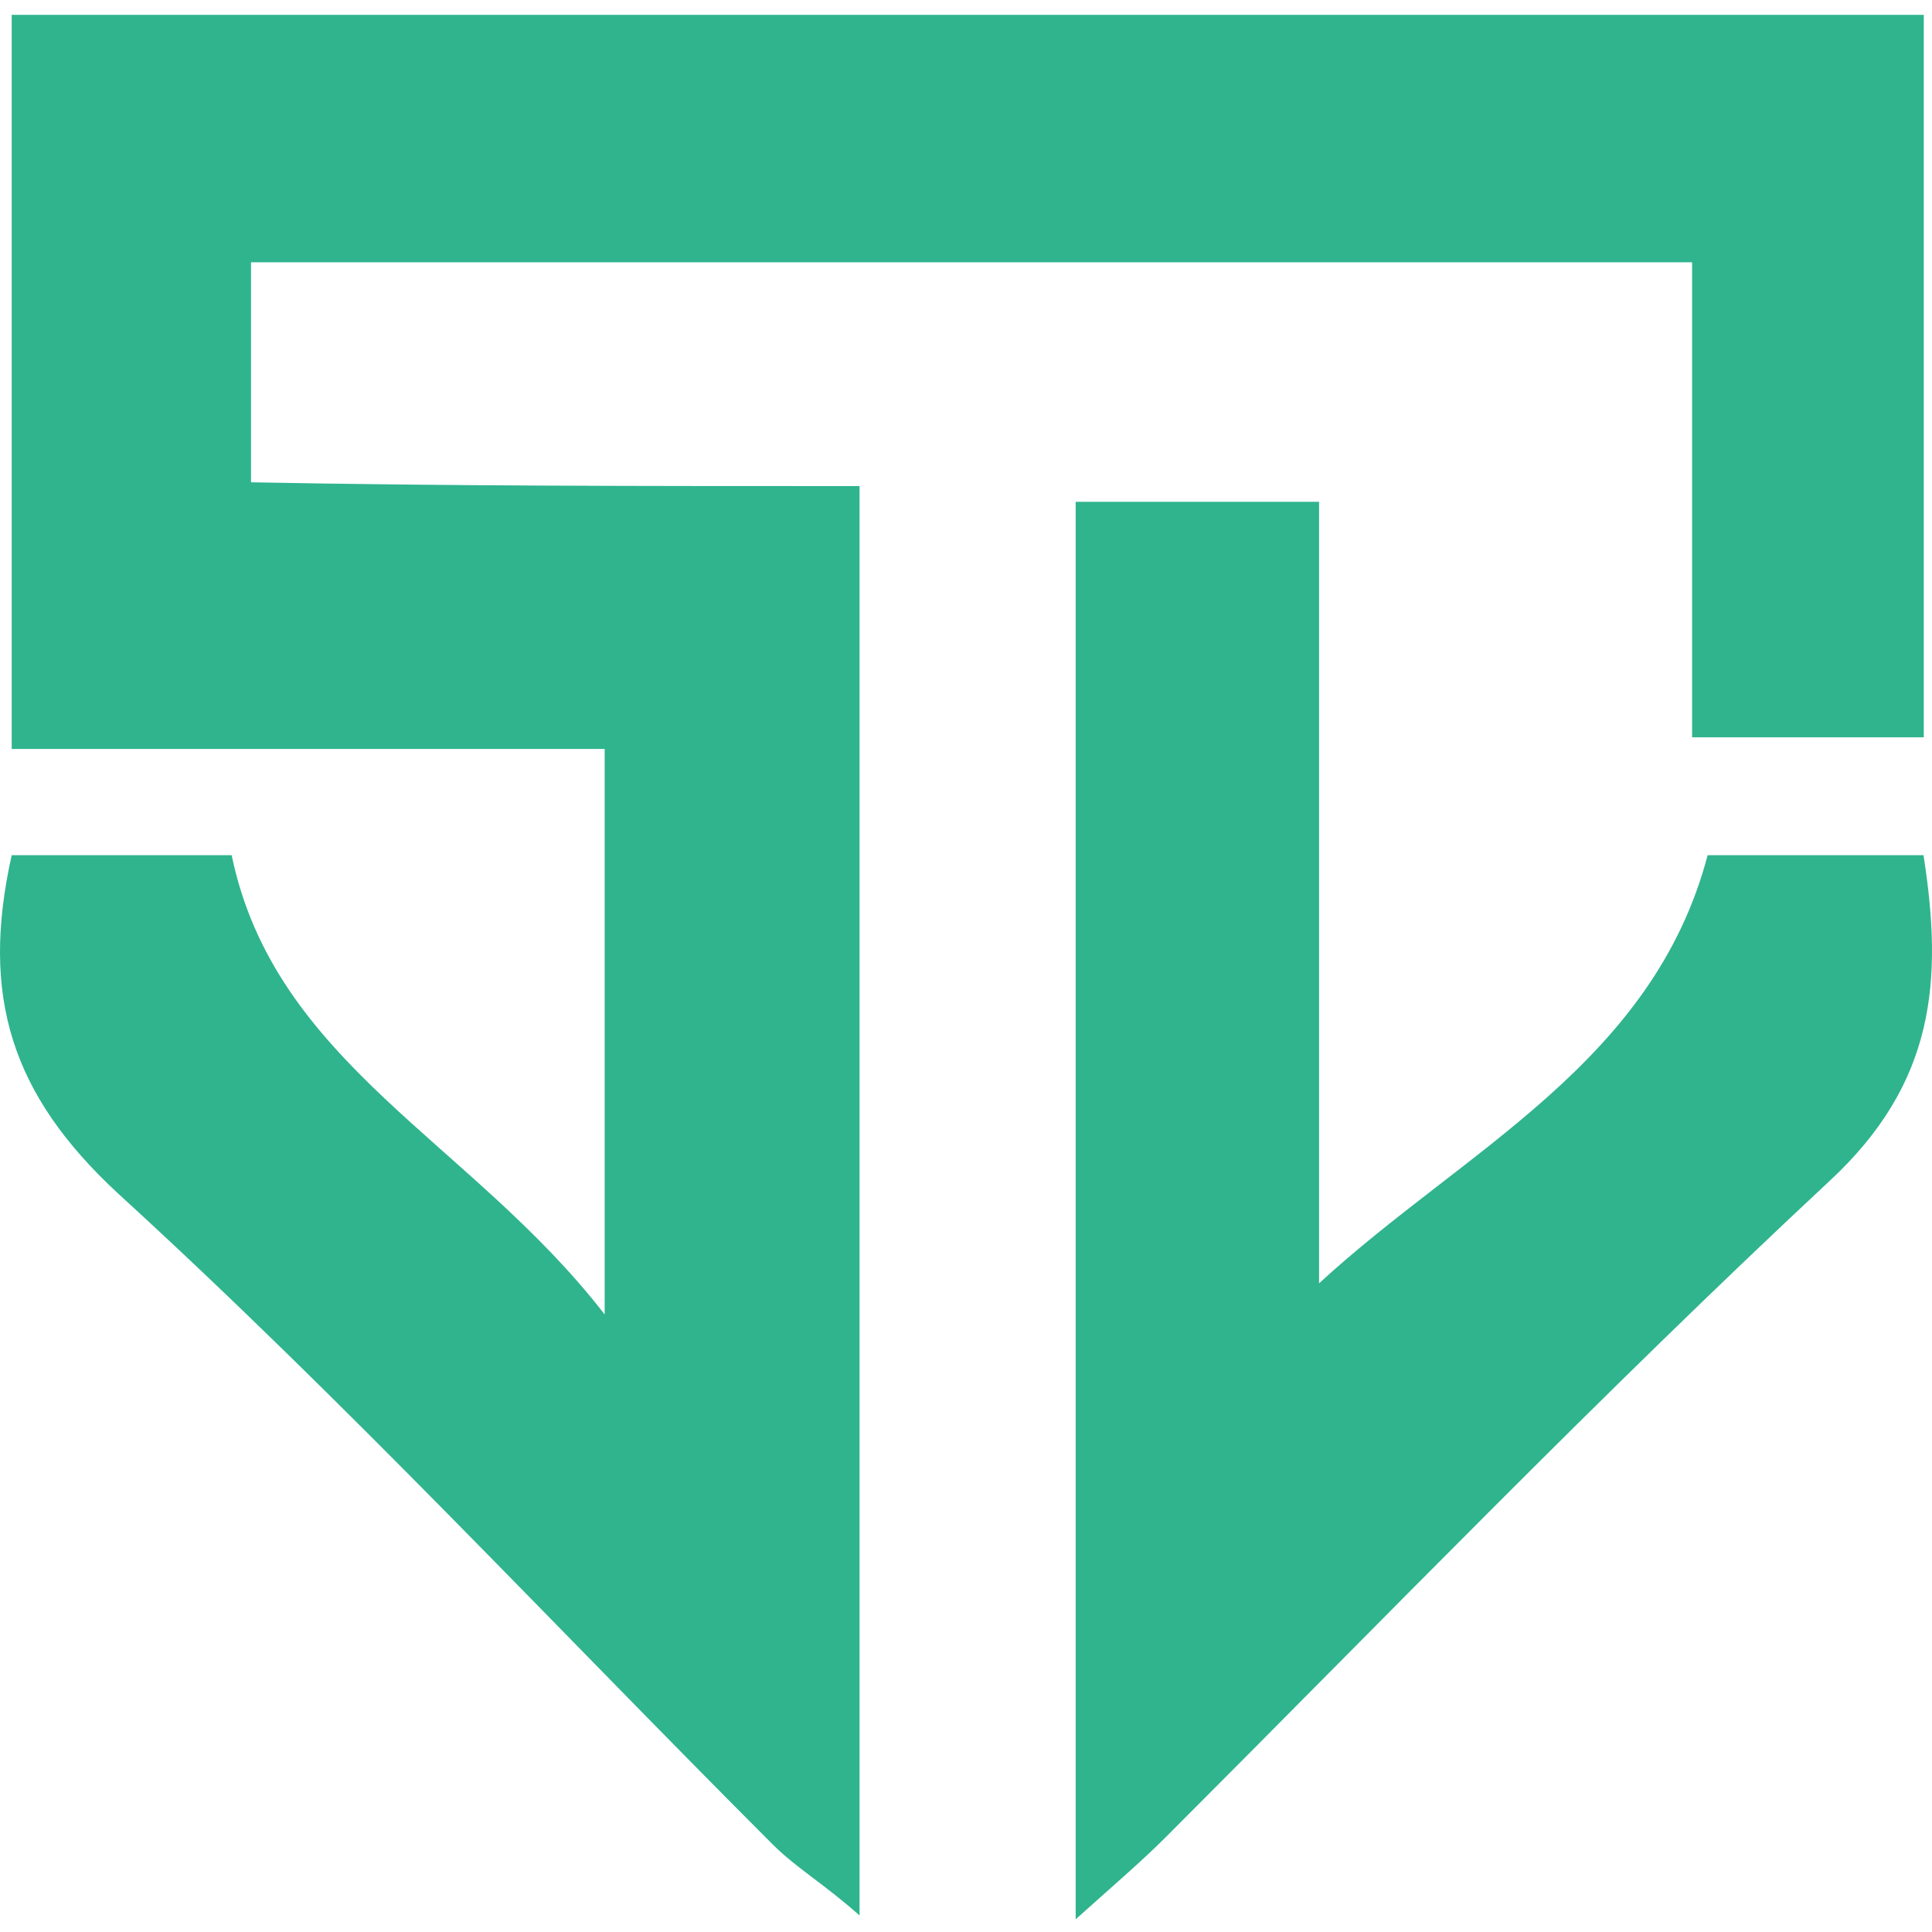
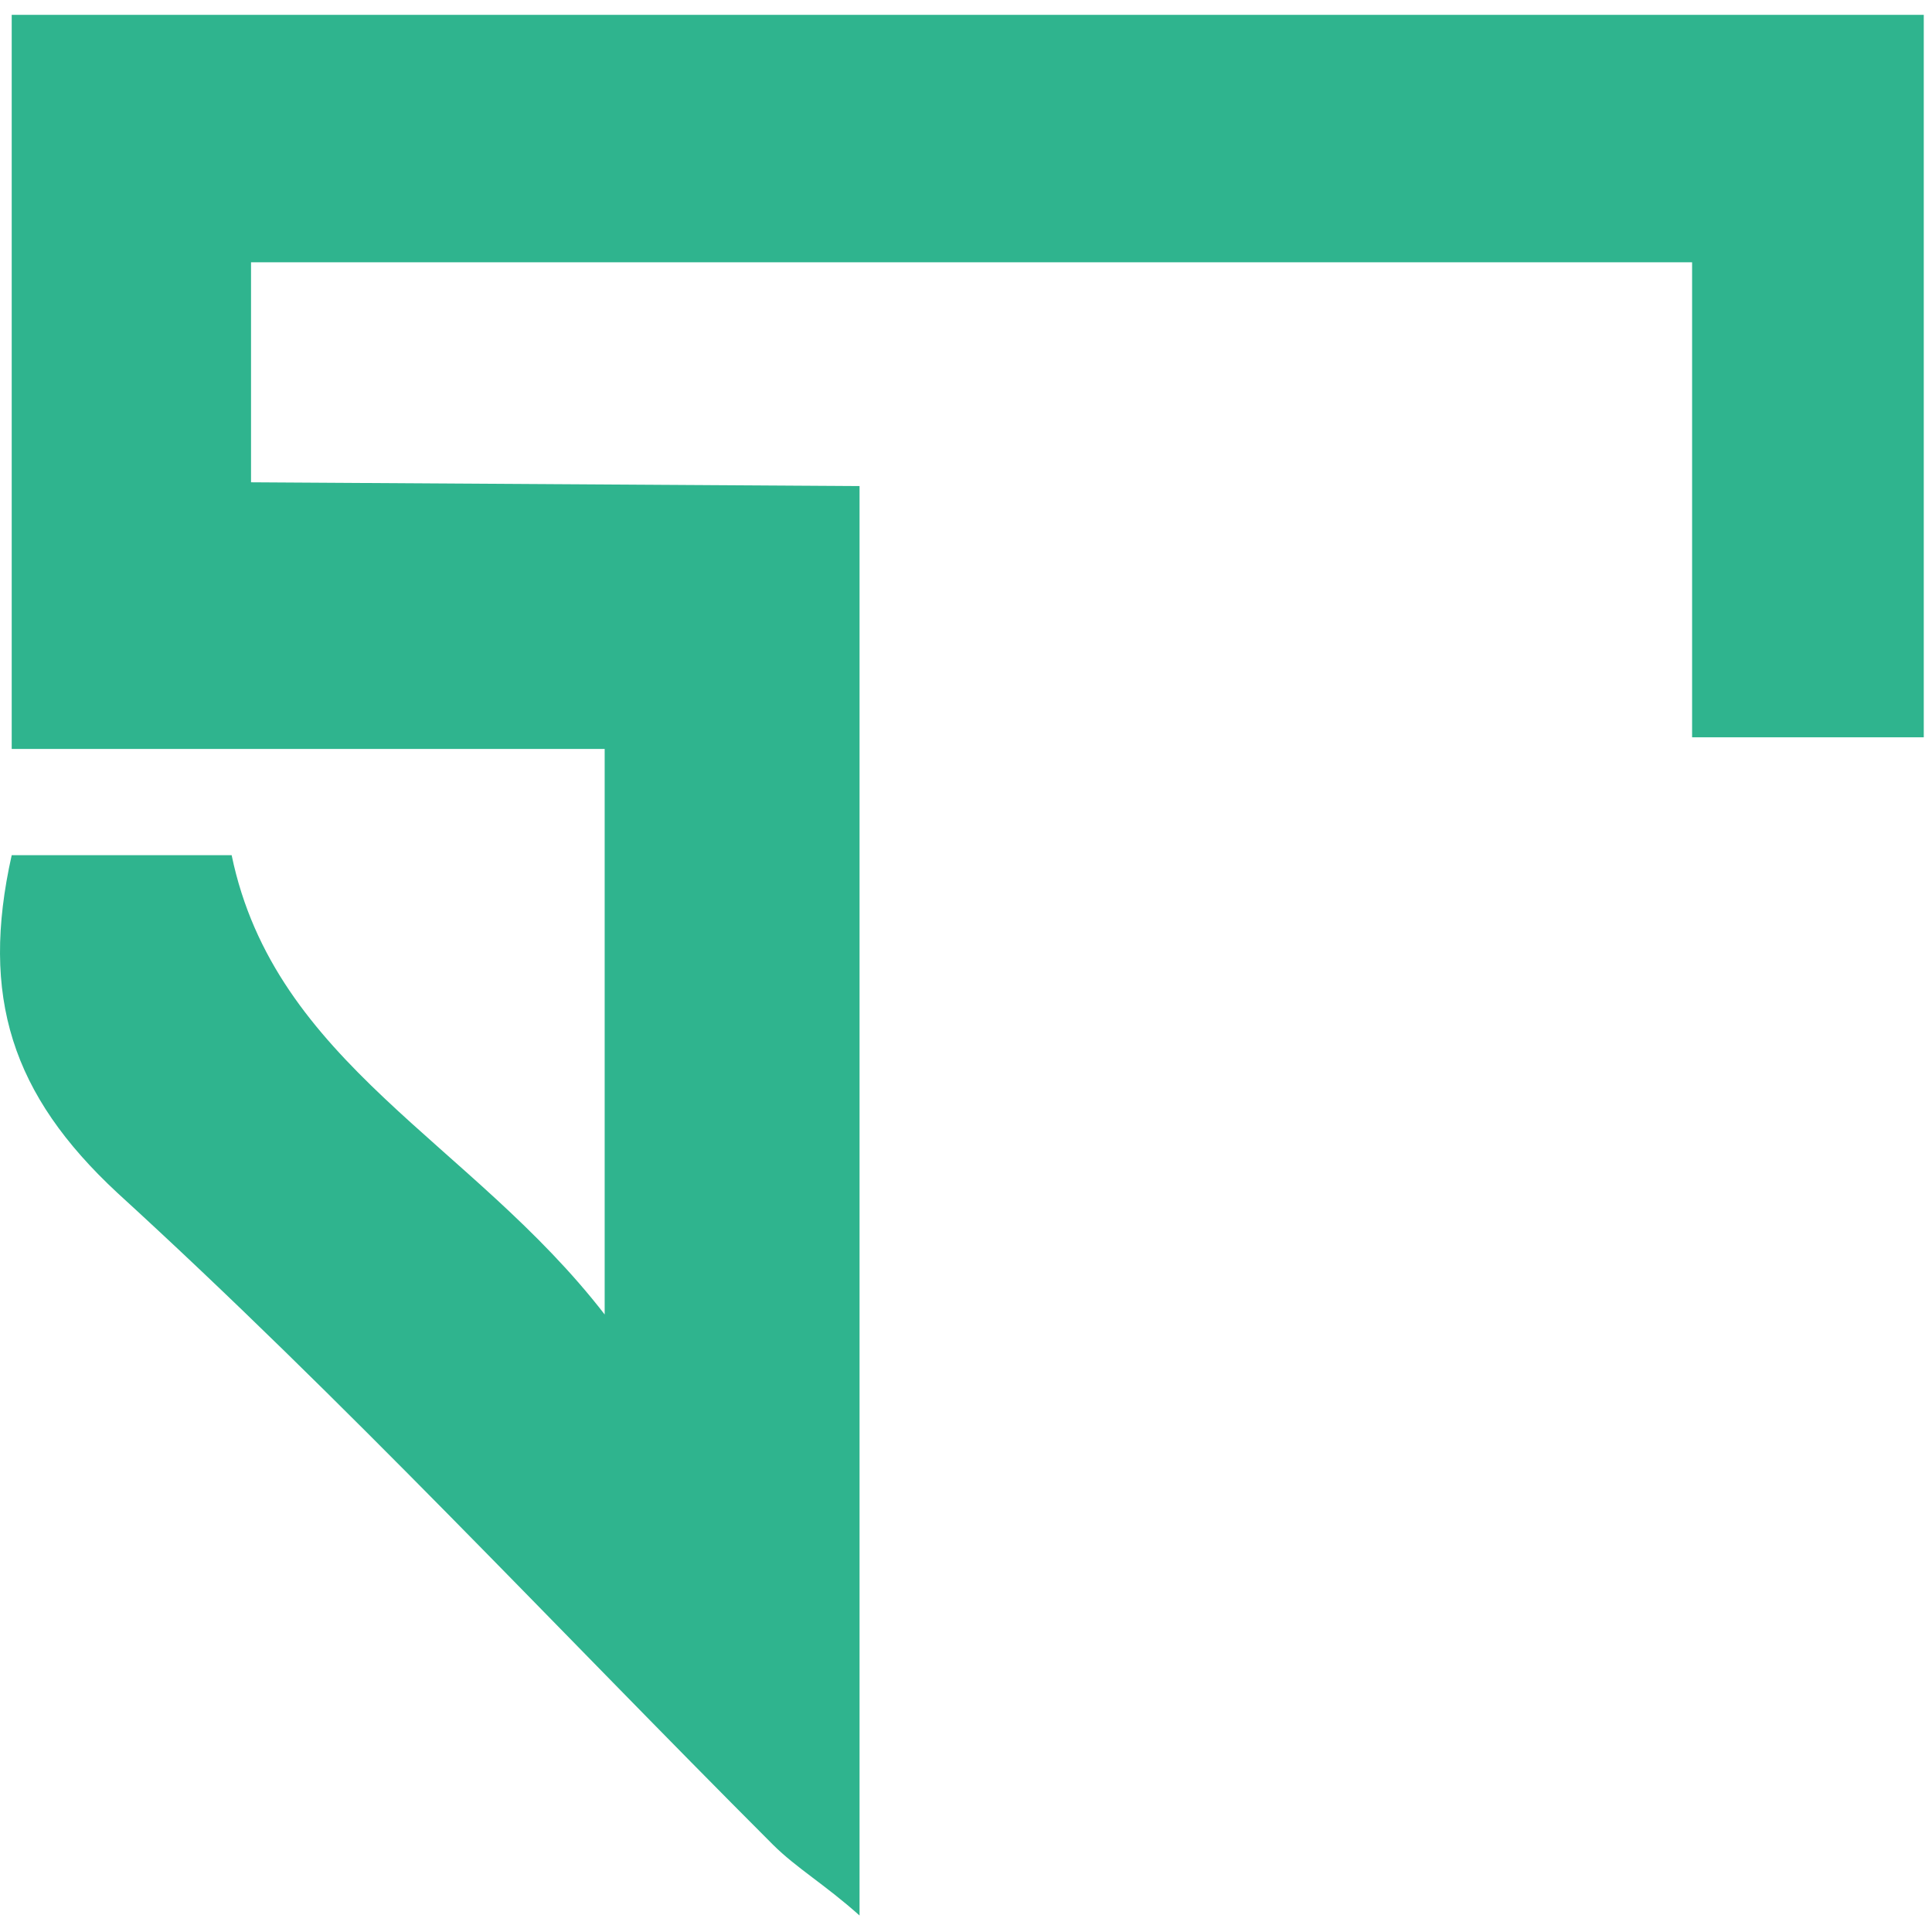
<svg xmlns="http://www.w3.org/2000/svg" width="260" height="260" viewBox="0 0 260 260" fill="none">
-   <path d="M115.674 65.416V257.779C110.936 253.548 107.227 251.433 104.032 248.261C74.434 218.65 46.451 188.528 15.787 160.522C1.576 147.32 -2.684 134.119 1.576 115.084H31.174C36.977 143.09 63.417 153.666 81.374 176.895V100.789H1.576V2H258.893V99.221H227.715V35.294H33.782V64.905C60.185 65.416 86.626 65.416 115.674 65.416Z" fill="#2FB48E" />
-   <path d="M258.856 115.085C261.5 132.006 260.435 145.754 246.186 158.955C215.559 187.509 186.475 217.63 156.913 247.205C153.755 250.377 150.046 253.55 144.758 258.291V67.532H177.515V172.703C197.051 154.725 222.427 143.092 229.808 115.085H258.856Z" fill="#2FB48E" />
+   <path d="M115.674 65.416V257.779C110.936 253.548 107.227 251.433 104.032 248.261C74.434 218.65 46.451 188.528 15.787 160.522C1.576 147.32 -2.684 134.119 1.576 115.084H31.174C36.977 143.09 63.417 153.666 81.374 176.895V100.789H1.576V2H258.893V99.221H227.715V35.294H33.782V64.905Z" fill="#2FB48E" />
</svg>